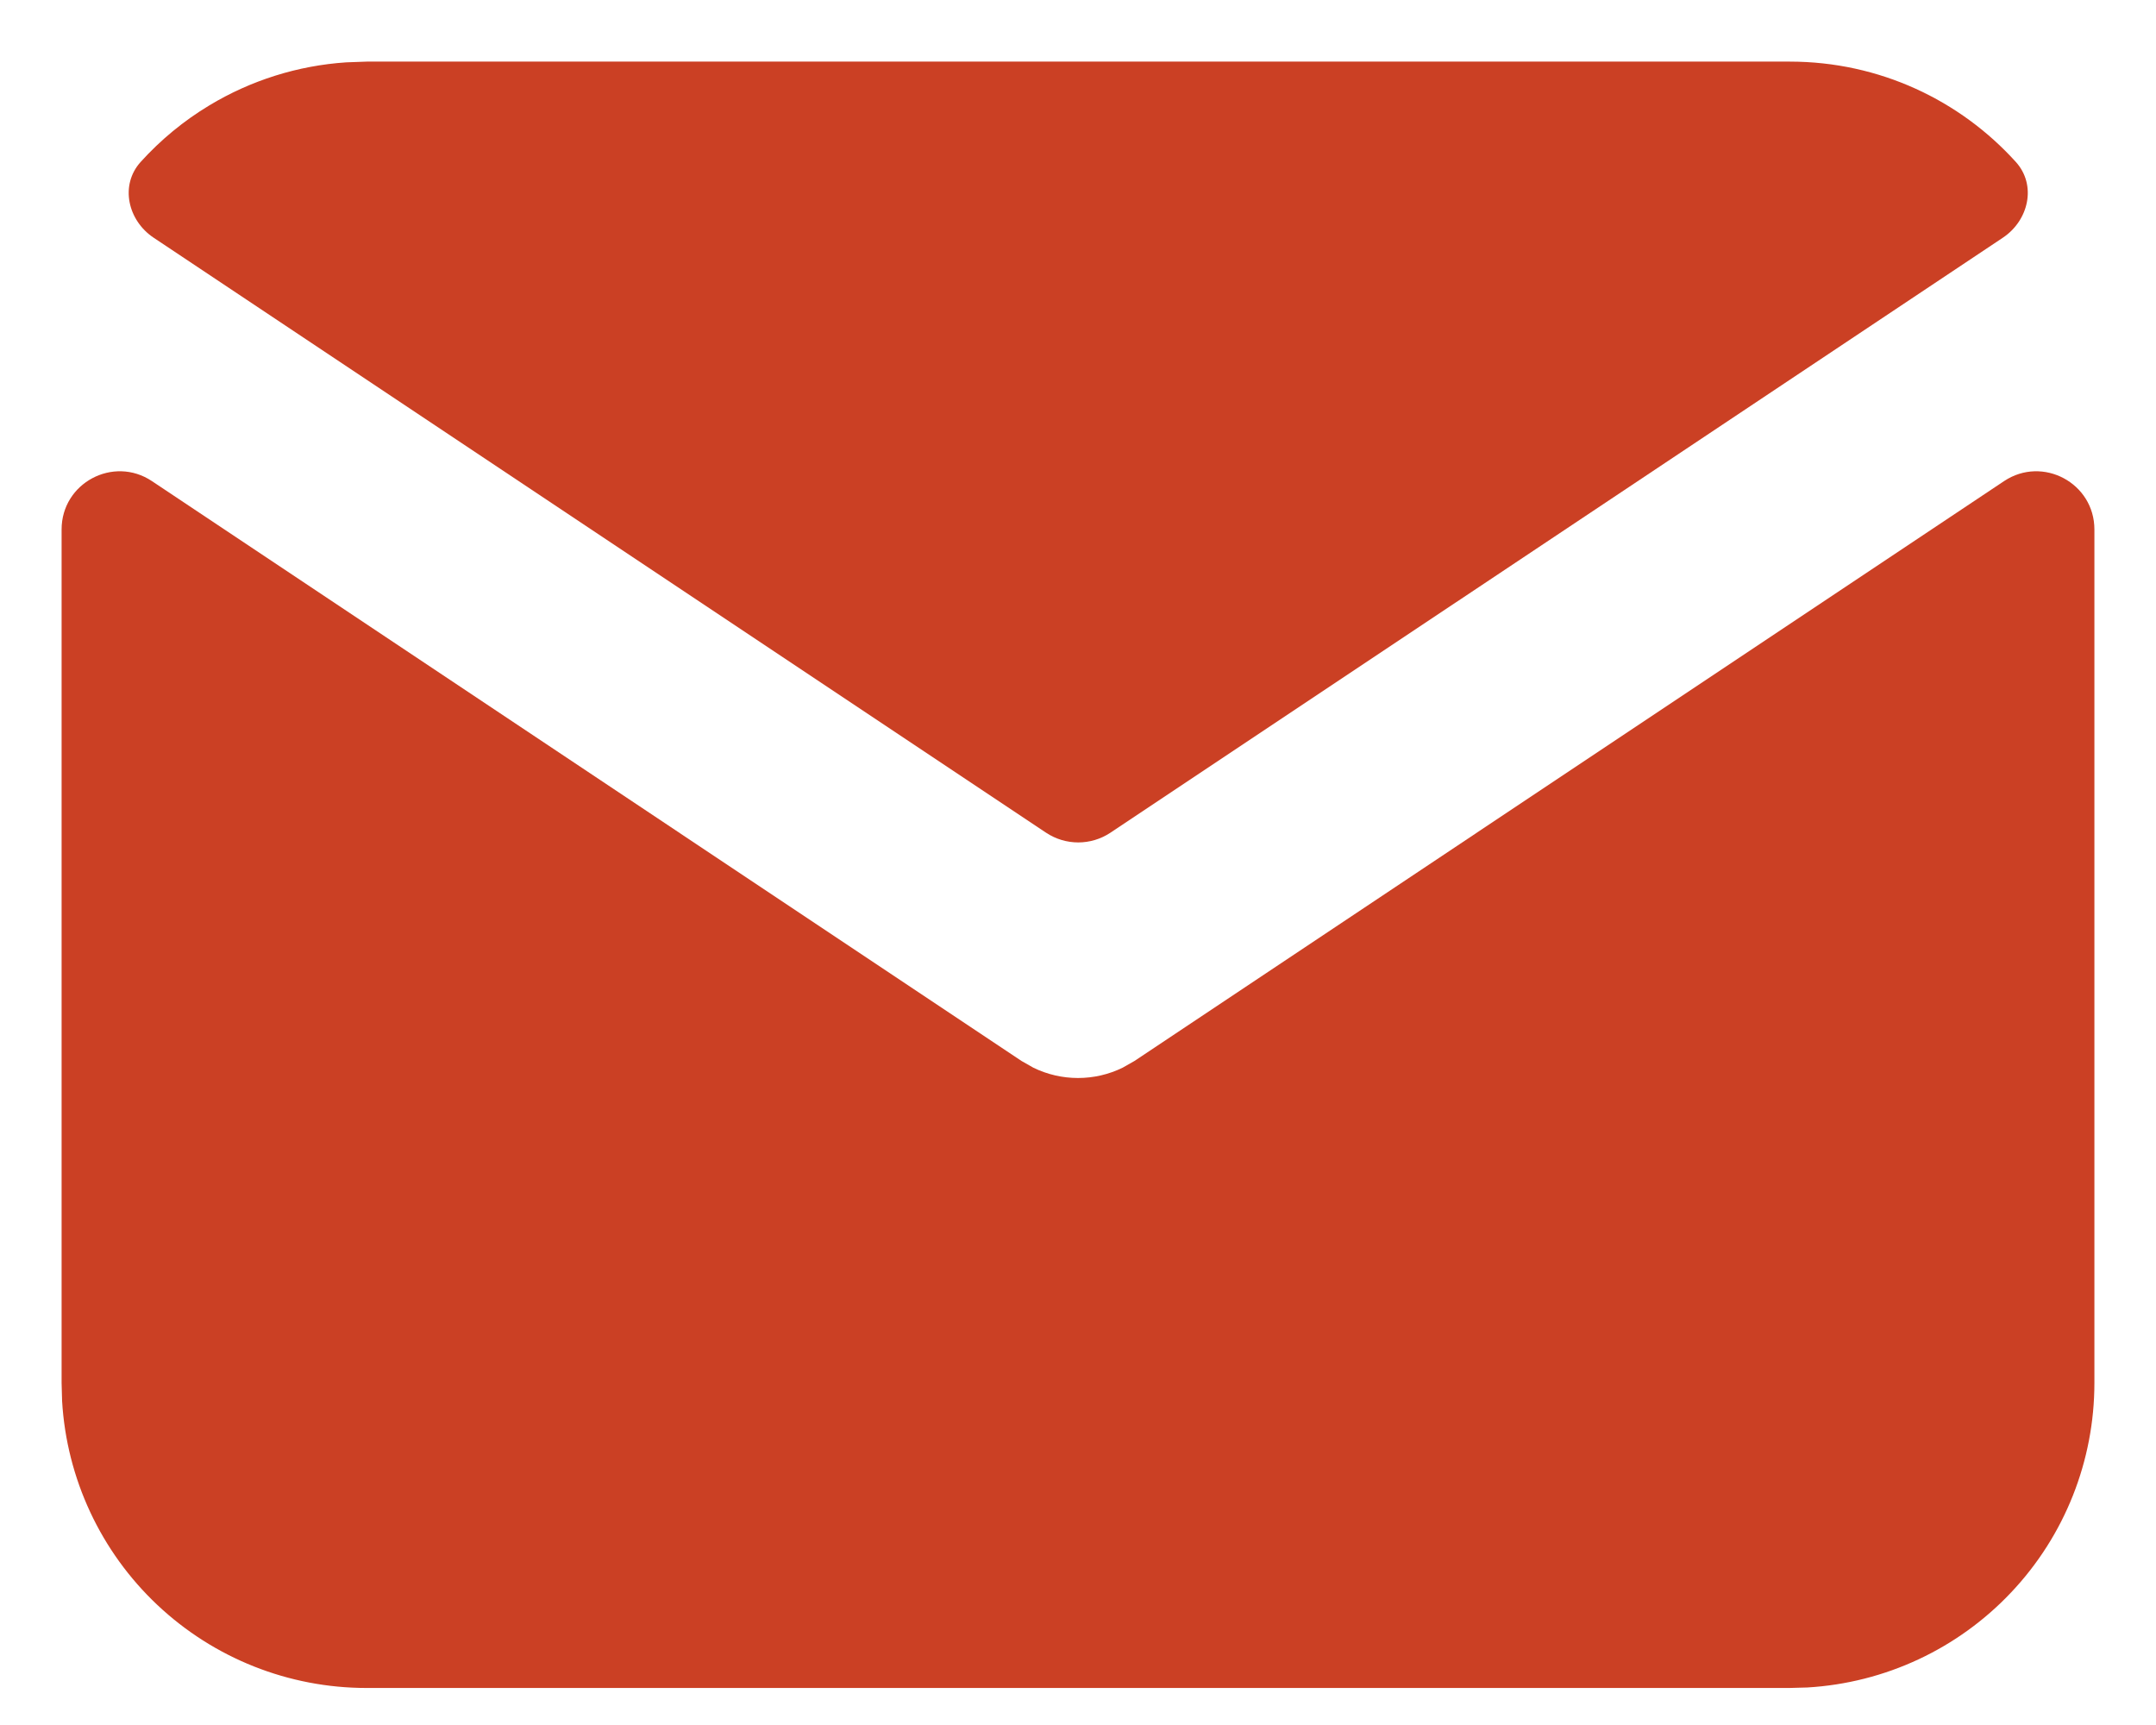
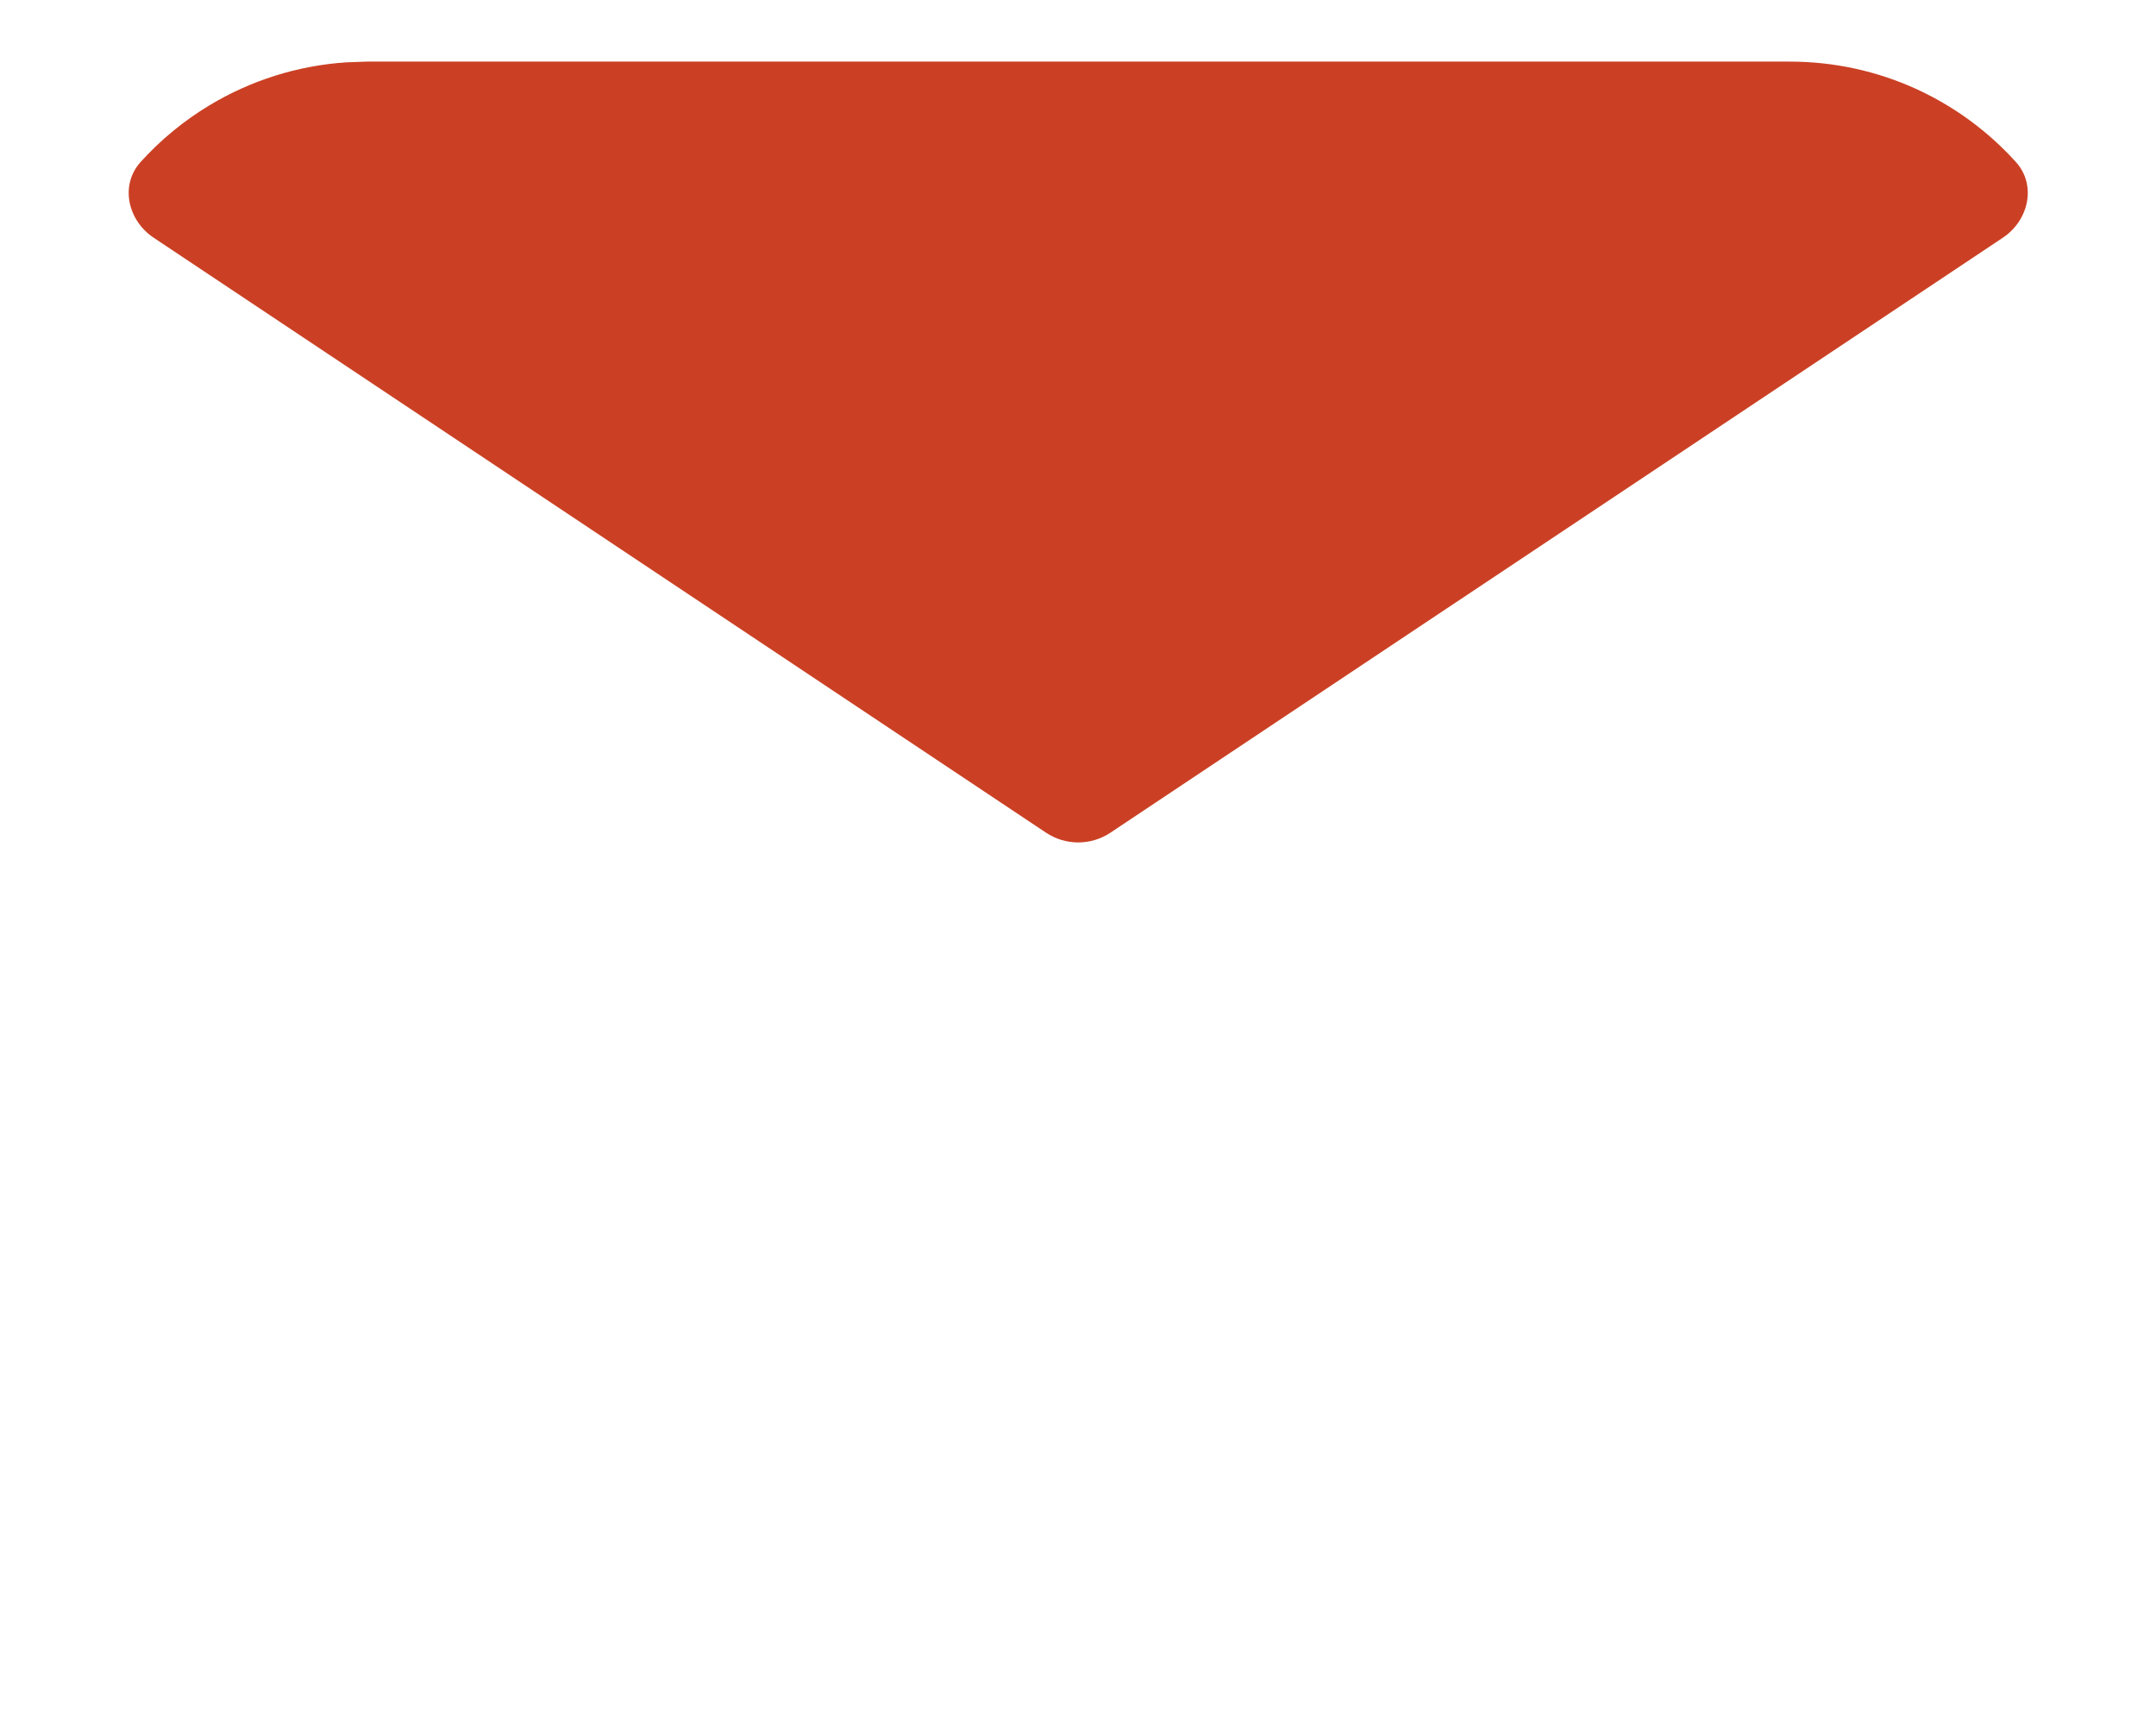
<svg xmlns="http://www.w3.org/2000/svg" width="35" height="28" viewBox="0 0 35 28" fill="none">
-   <path d="M32.534 7.809C33.161 7.392 34 7.841 34 8.594V22.449C34 23.712 33.518 24.927 32.651 25.845C31.785 26.764 30.601 27.317 29.34 27.391L29.05 27.399H5.95C4.687 27.399 3.473 26.917 2.554 26.051C1.635 25.185 1.082 24 1.008 22.74L1 22.449V8.594C1 7.841 1.839 7.392 2.466 7.809L16.584 17.222L16.776 17.331C17.001 17.441 17.249 17.498 17.5 17.498C17.751 17.498 17.999 17.441 18.224 17.331L18.416 17.222L32.534 7.809Z" fill="#CB4024" />
  <path d="M29.054 1C30.51 1 31.819 1.628 32.724 2.628C33.065 3.004 32.935 3.578 32.513 3.859L18.027 13.516C17.71 13.727 17.298 13.727 16.981 13.516L2.495 3.859C2.073 3.578 1.943 3.004 2.284 2.628C2.607 2.271 2.981 1.962 3.396 1.712C4.072 1.304 4.835 1.064 5.622 1.012L5.954 1H29.054Z" fill="#CB4024" />
</svg>